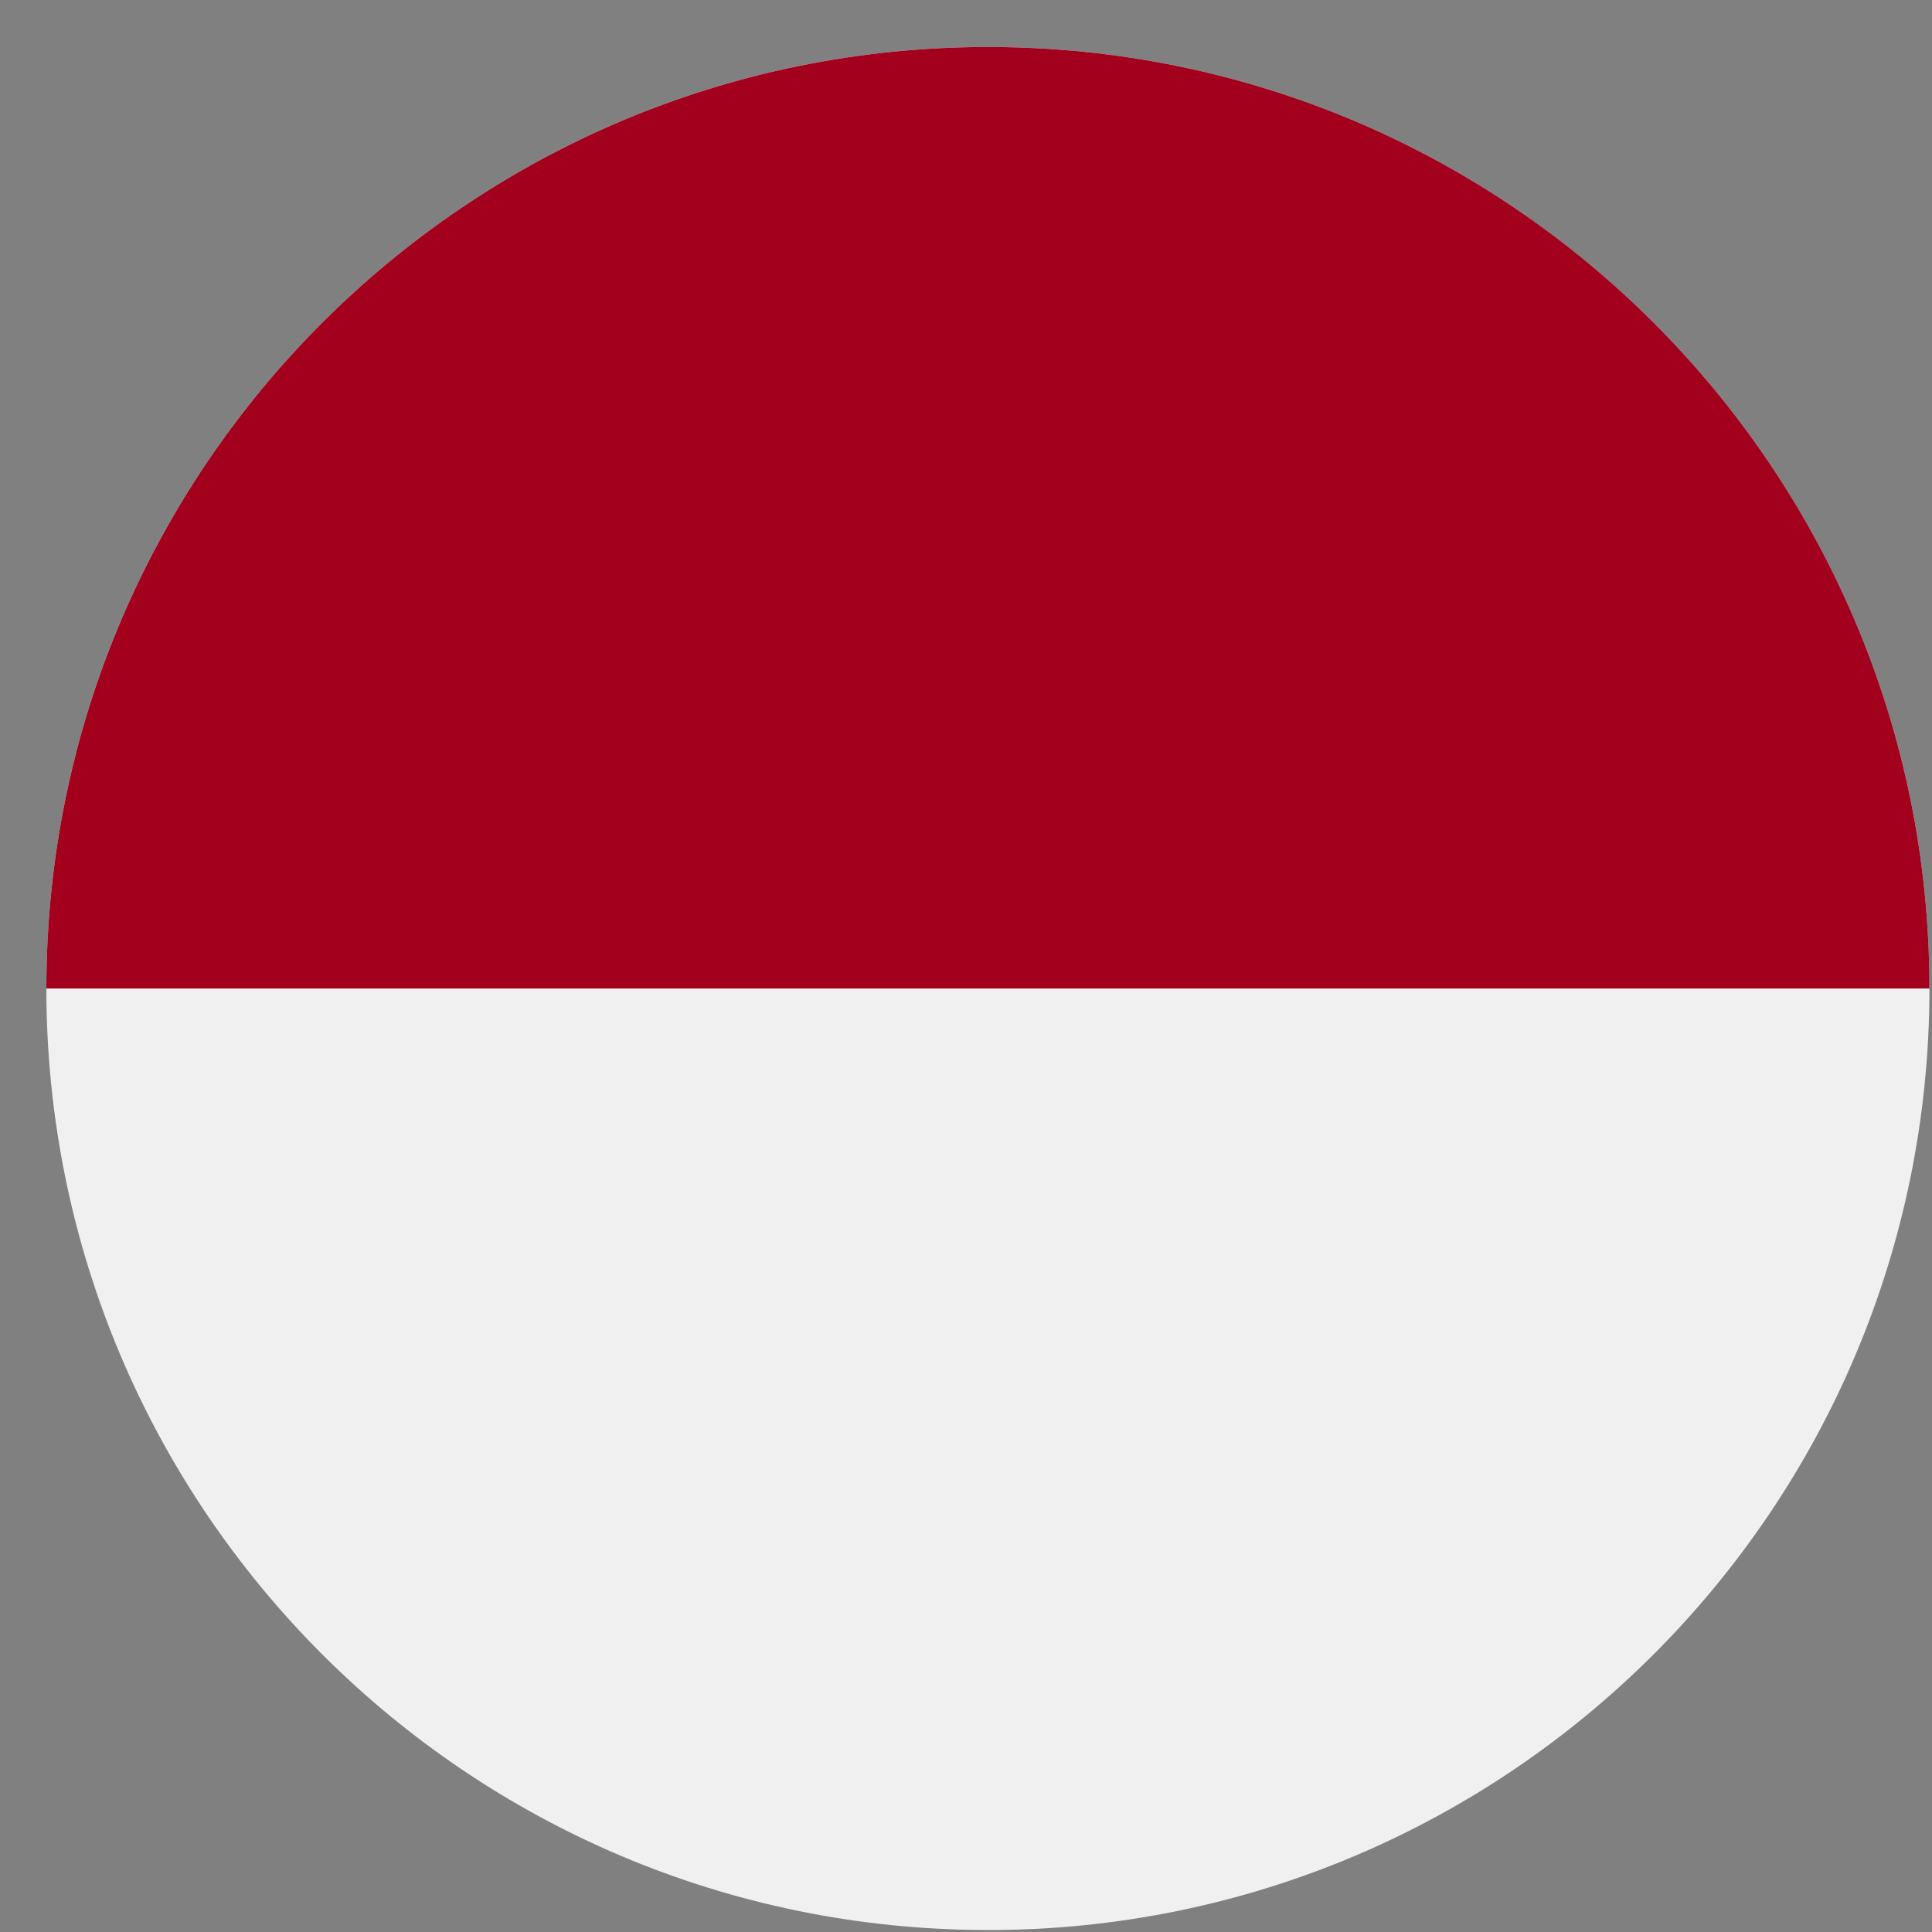
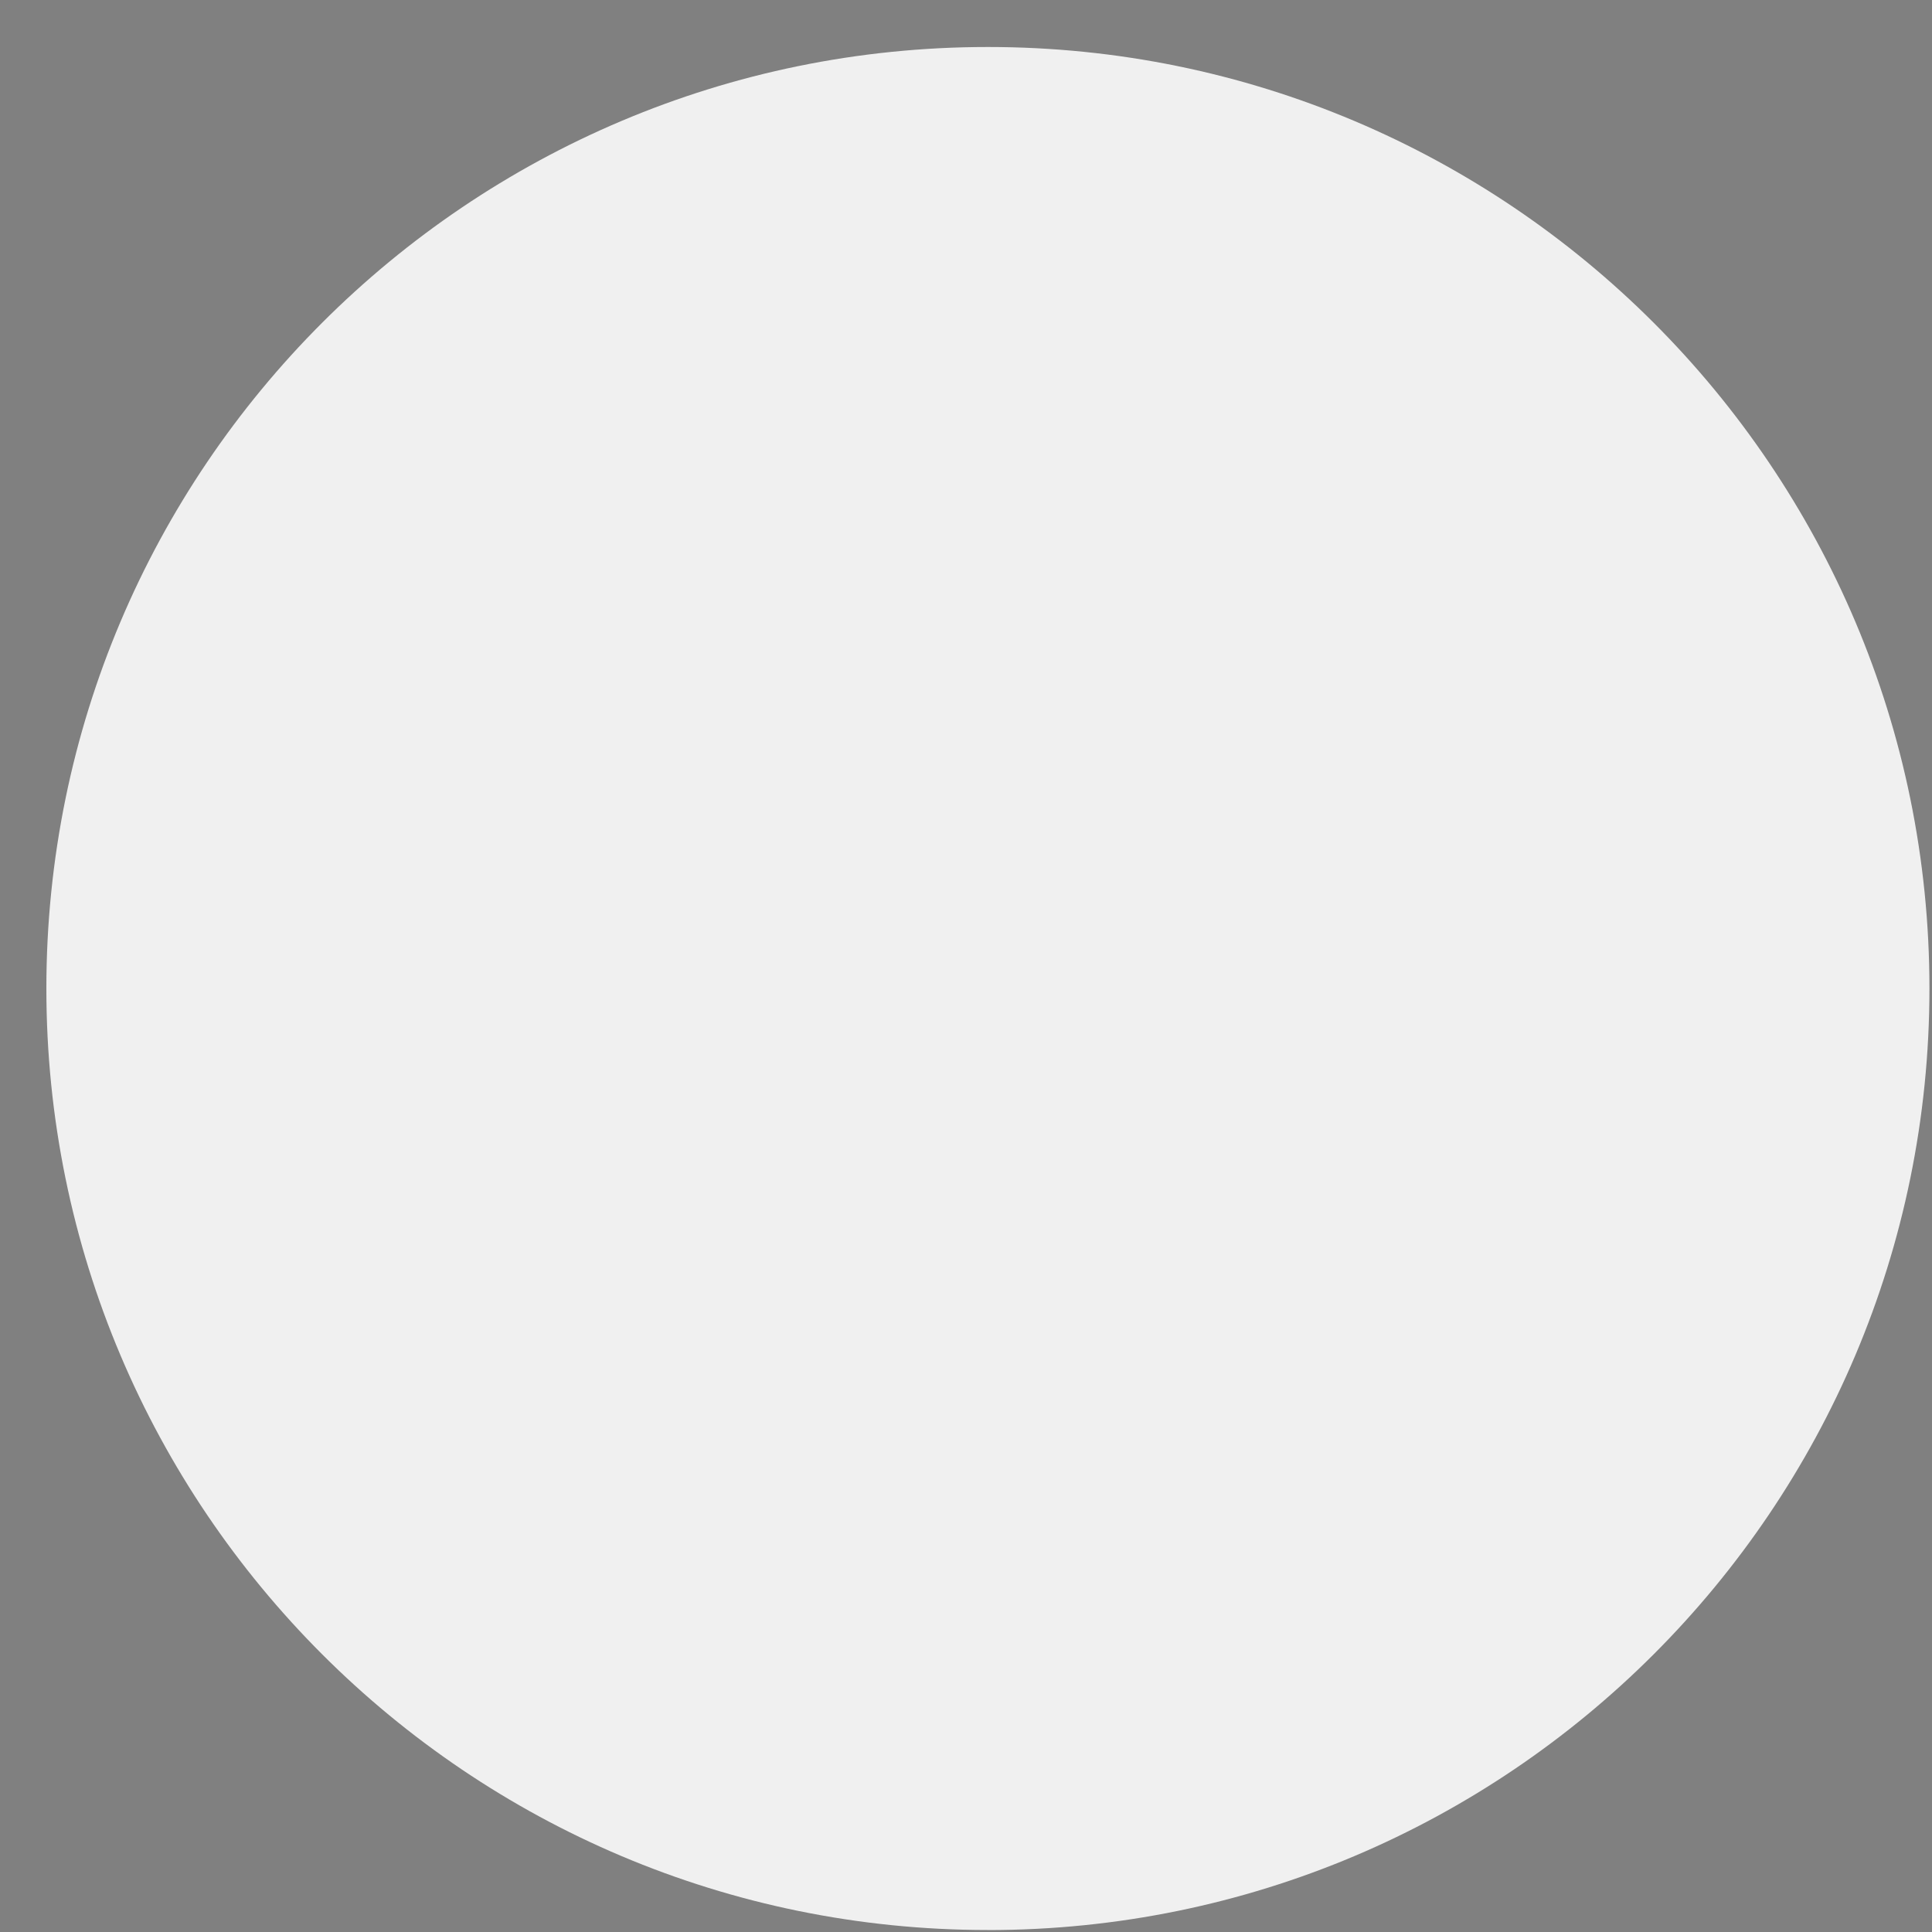
<svg xmlns="http://www.w3.org/2000/svg" width="40" height="40" fill="none">
  <rect width="100%" height="100%" fill="#808080" stroke="none" />
  <g clip-path="url(#clip0_101_650)">
    <path d="M20.454 39.96c10.766 0 19.493-8.728 19.493-19.494S31.22.973 20.454.973C9.688.973.96 9.7.96 20.466c0 10.766 8.727 19.493 19.493 19.493z" fill="#F0F0F0" />
-     <path d="M.96 20.466C.96 9.7 9.689.973 20.455.973S39.947 9.7 39.947 20.466" fill="#A2001D" />
  </g>
  <defs>
    <clipPath id="clip0_101_650">
      <path fill="#fff" transform="translate(.96 .973)" d="M0 0h38.986v38.986H0z" />
    </clipPath>
  </defs>
</svg>